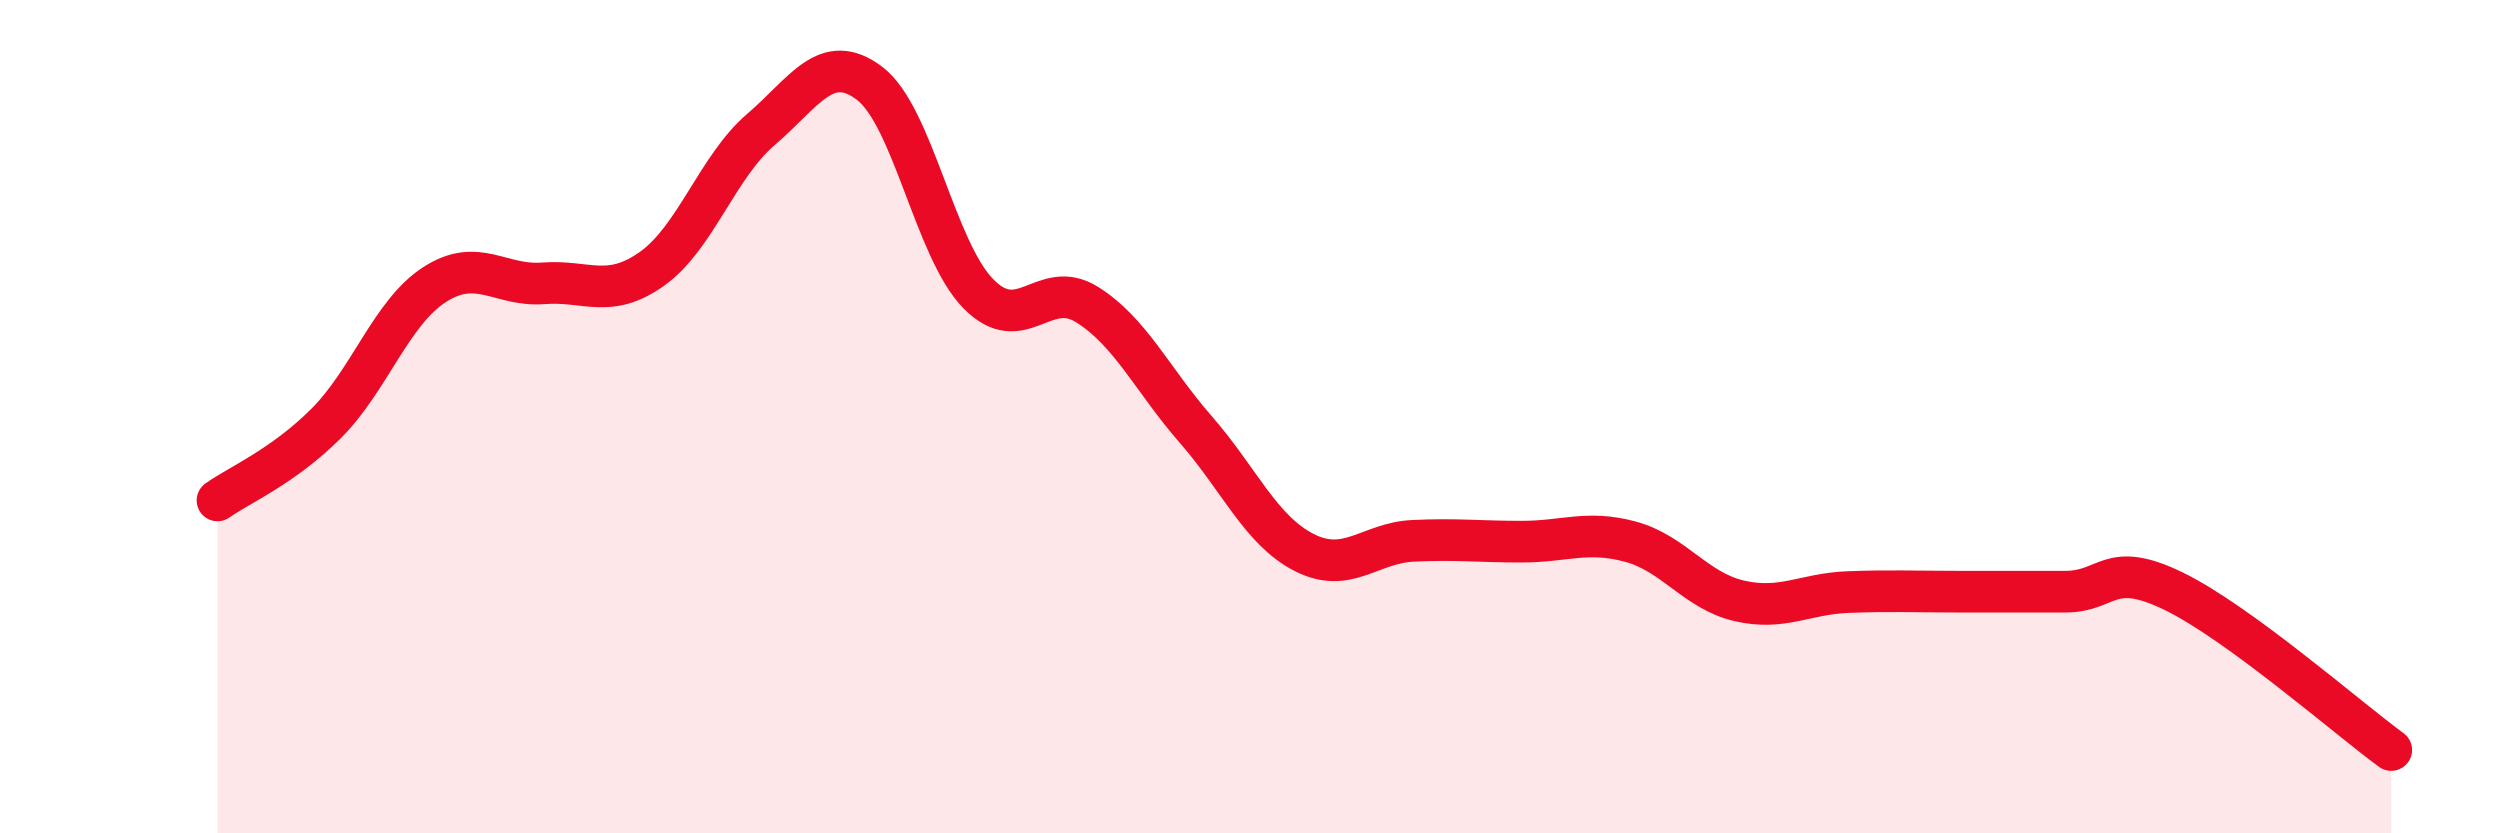
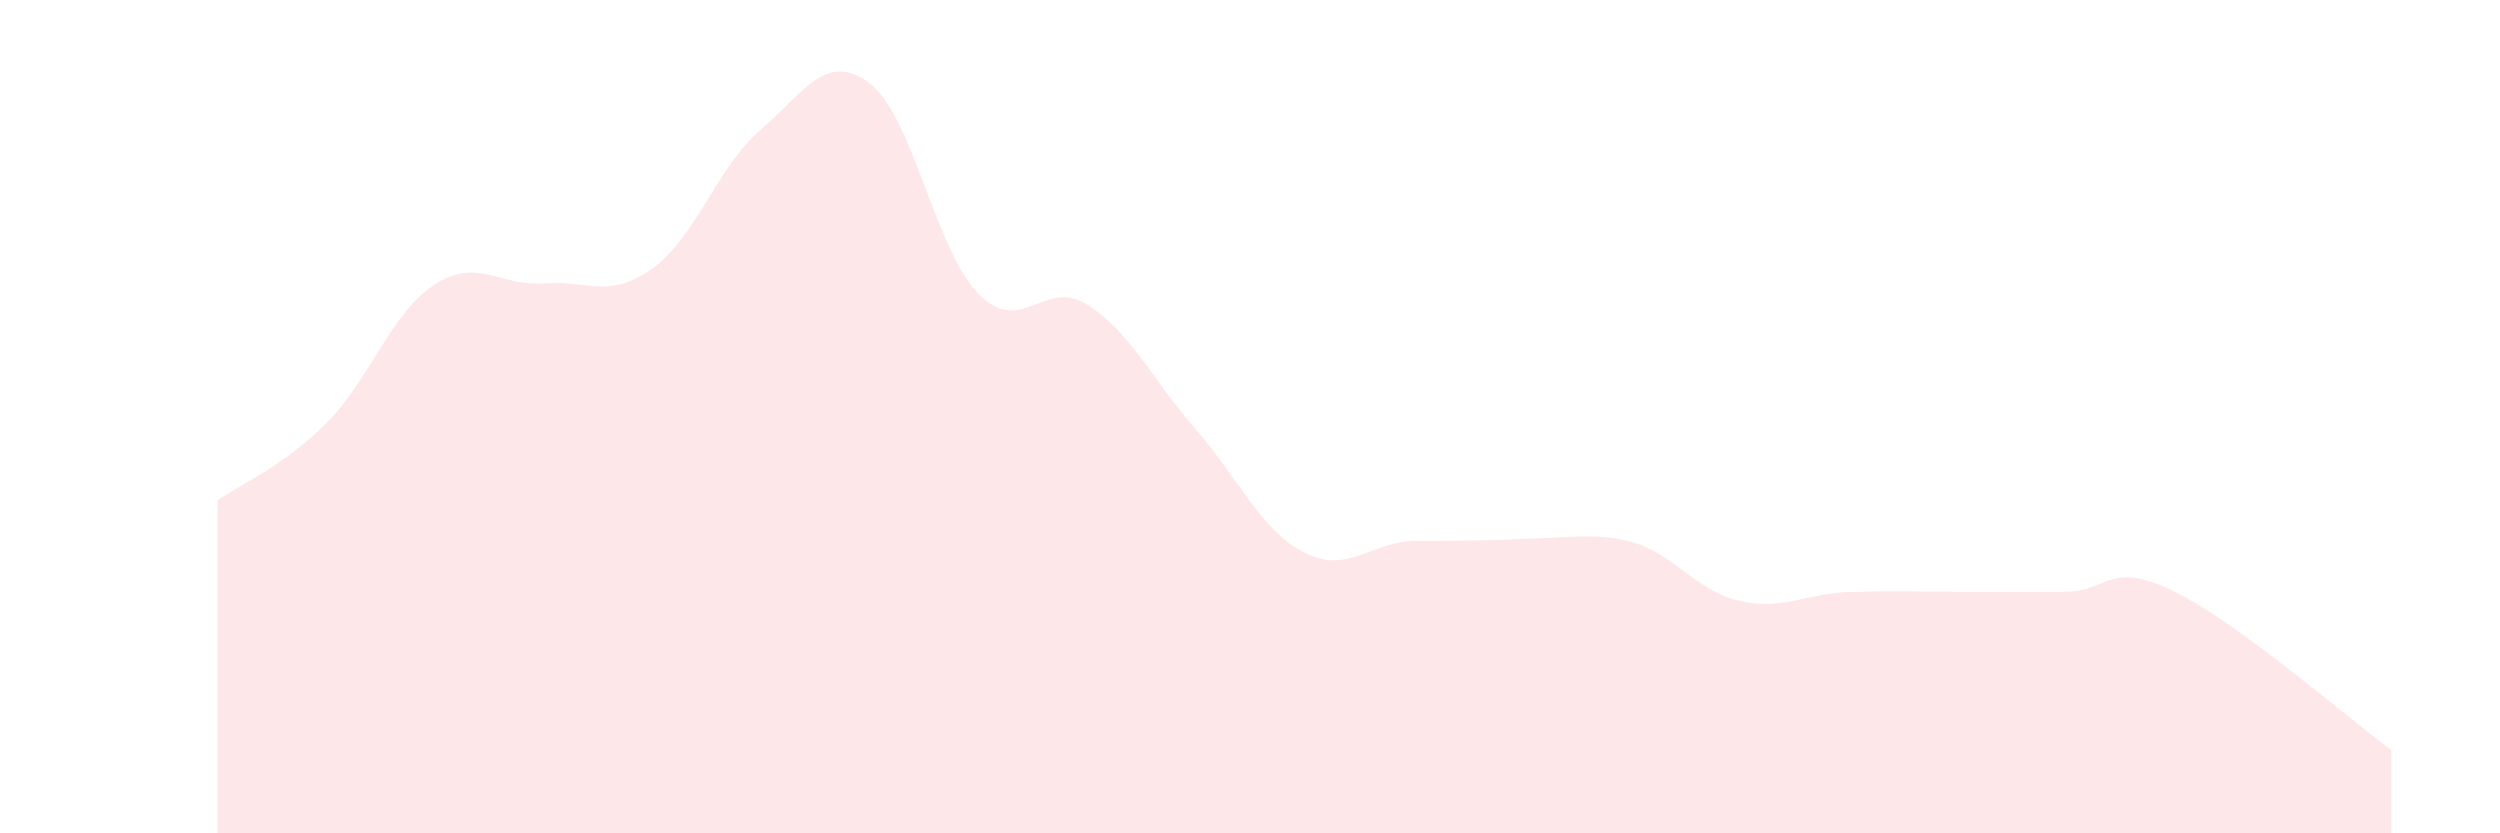
<svg xmlns="http://www.w3.org/2000/svg" width="60" height="20" viewBox="0 0 60 20">
-   <path d="M 5.22,12.01 C 5.74,11.64 6.79,11.2 7.83,10.16 C 8.87,9.12 9.39,7.5 10.43,6.83 C 11.47,6.16 12,6.88 13.04,6.8 C 14.08,6.72 14.61,7.19 15.65,6.45 C 16.69,5.71 17.22,4 18.26,3.11 C 19.3,2.22 19.83,1.21 20.87,2 C 21.91,2.79 22.44,5.99 23.48,7.05 C 24.52,8.11 25.05,6.66 26.09,7.31 C 27.13,7.96 27.66,9.12 28.7,10.31 C 29.74,11.5 30.26,12.73 31.3,13.26 C 32.34,13.79 32.87,13.03 33.91,12.98 C 34.95,12.93 35.48,13 36.52,13 C 37.56,13 38.09,12.72 39.13,13 C 40.17,13.28 40.7,14.18 41.74,14.42 C 42.78,14.66 43.31,14.25 44.35,14.21 C 45.39,14.17 45.92,14.2 46.96,14.2 C 48,14.2 48.53,14.2 49.57,14.2 C 50.61,14.2 50.61,13.43 52.17,14.19 C 53.73,14.95 56.35,17.24 57.39,18L57.39 20L5.22 20Z" fill="#EB0A25" opacity="0.1" stroke-linecap="round" stroke-linejoin="round" />
-   <path d="M 5.22,12.01 C 5.74,11.64 6.79,11.2 7.83,10.16 C 8.87,9.12 9.39,7.5 10.43,6.83 C 11.47,6.16 12,6.88 13.04,6.8 C 14.08,6.72 14.61,7.19 15.65,6.45 C 16.69,5.71 17.22,4 18.26,3.11 C 19.3,2.22 19.83,1.21 20.87,2 C 21.91,2.79 22.44,5.99 23.48,7.05 C 24.52,8.11 25.05,6.66 26.09,7.31 C 27.13,7.96 27.66,9.12 28.7,10.31 C 29.74,11.5 30.26,12.73 31.3,13.26 C 32.34,13.79 32.87,13.03 33.91,12.98 C 34.95,12.93 35.48,13 36.52,13 C 37.56,13 38.09,12.72 39.13,13 C 40.17,13.28 40.7,14.18 41.74,14.42 C 42.78,14.66 43.31,14.25 44.35,14.21 C 45.39,14.17 45.92,14.2 46.96,14.2 C 48,14.2 48.53,14.2 49.57,14.2 C 50.61,14.2 50.61,13.43 52.17,14.19 C 53.73,14.95 56.35,17.24 57.39,18" stroke="#EB0A25" stroke-width="1" fill="none" stroke-linecap="round" stroke-linejoin="round" />
+   <path d="M 5.22,12.01 C 5.74,11.64 6.79,11.2 7.83,10.16 C 8.87,9.12 9.39,7.5 10.43,6.83 C 11.47,6.16 12,6.88 13.04,6.8 C 14.08,6.72 14.61,7.19 15.65,6.45 C 16.69,5.71 17.22,4 18.26,3.11 C 19.3,2.22 19.83,1.21 20.87,2 C 21.91,2.79 22.44,5.99 23.48,7.05 C 24.52,8.11 25.05,6.66 26.09,7.31 C 27.13,7.96 27.66,9.12 28.7,10.31 C 29.74,11.5 30.26,12.73 31.3,13.26 C 32.34,13.79 32.87,13.03 33.91,12.98 C 37.56,13 38.09,12.72 39.13,13 C 40.17,13.28 40.7,14.18 41.74,14.42 C 42.78,14.66 43.31,14.25 44.35,14.21 C 45.39,14.17 45.92,14.2 46.96,14.2 C 48,14.2 48.53,14.2 49.57,14.2 C 50.61,14.2 50.61,13.43 52.17,14.19 C 53.73,14.95 56.35,17.24 57.39,18L57.39 20L5.22 20Z" fill="#EB0A25" opacity="0.1" stroke-linecap="round" stroke-linejoin="round" />
</svg>